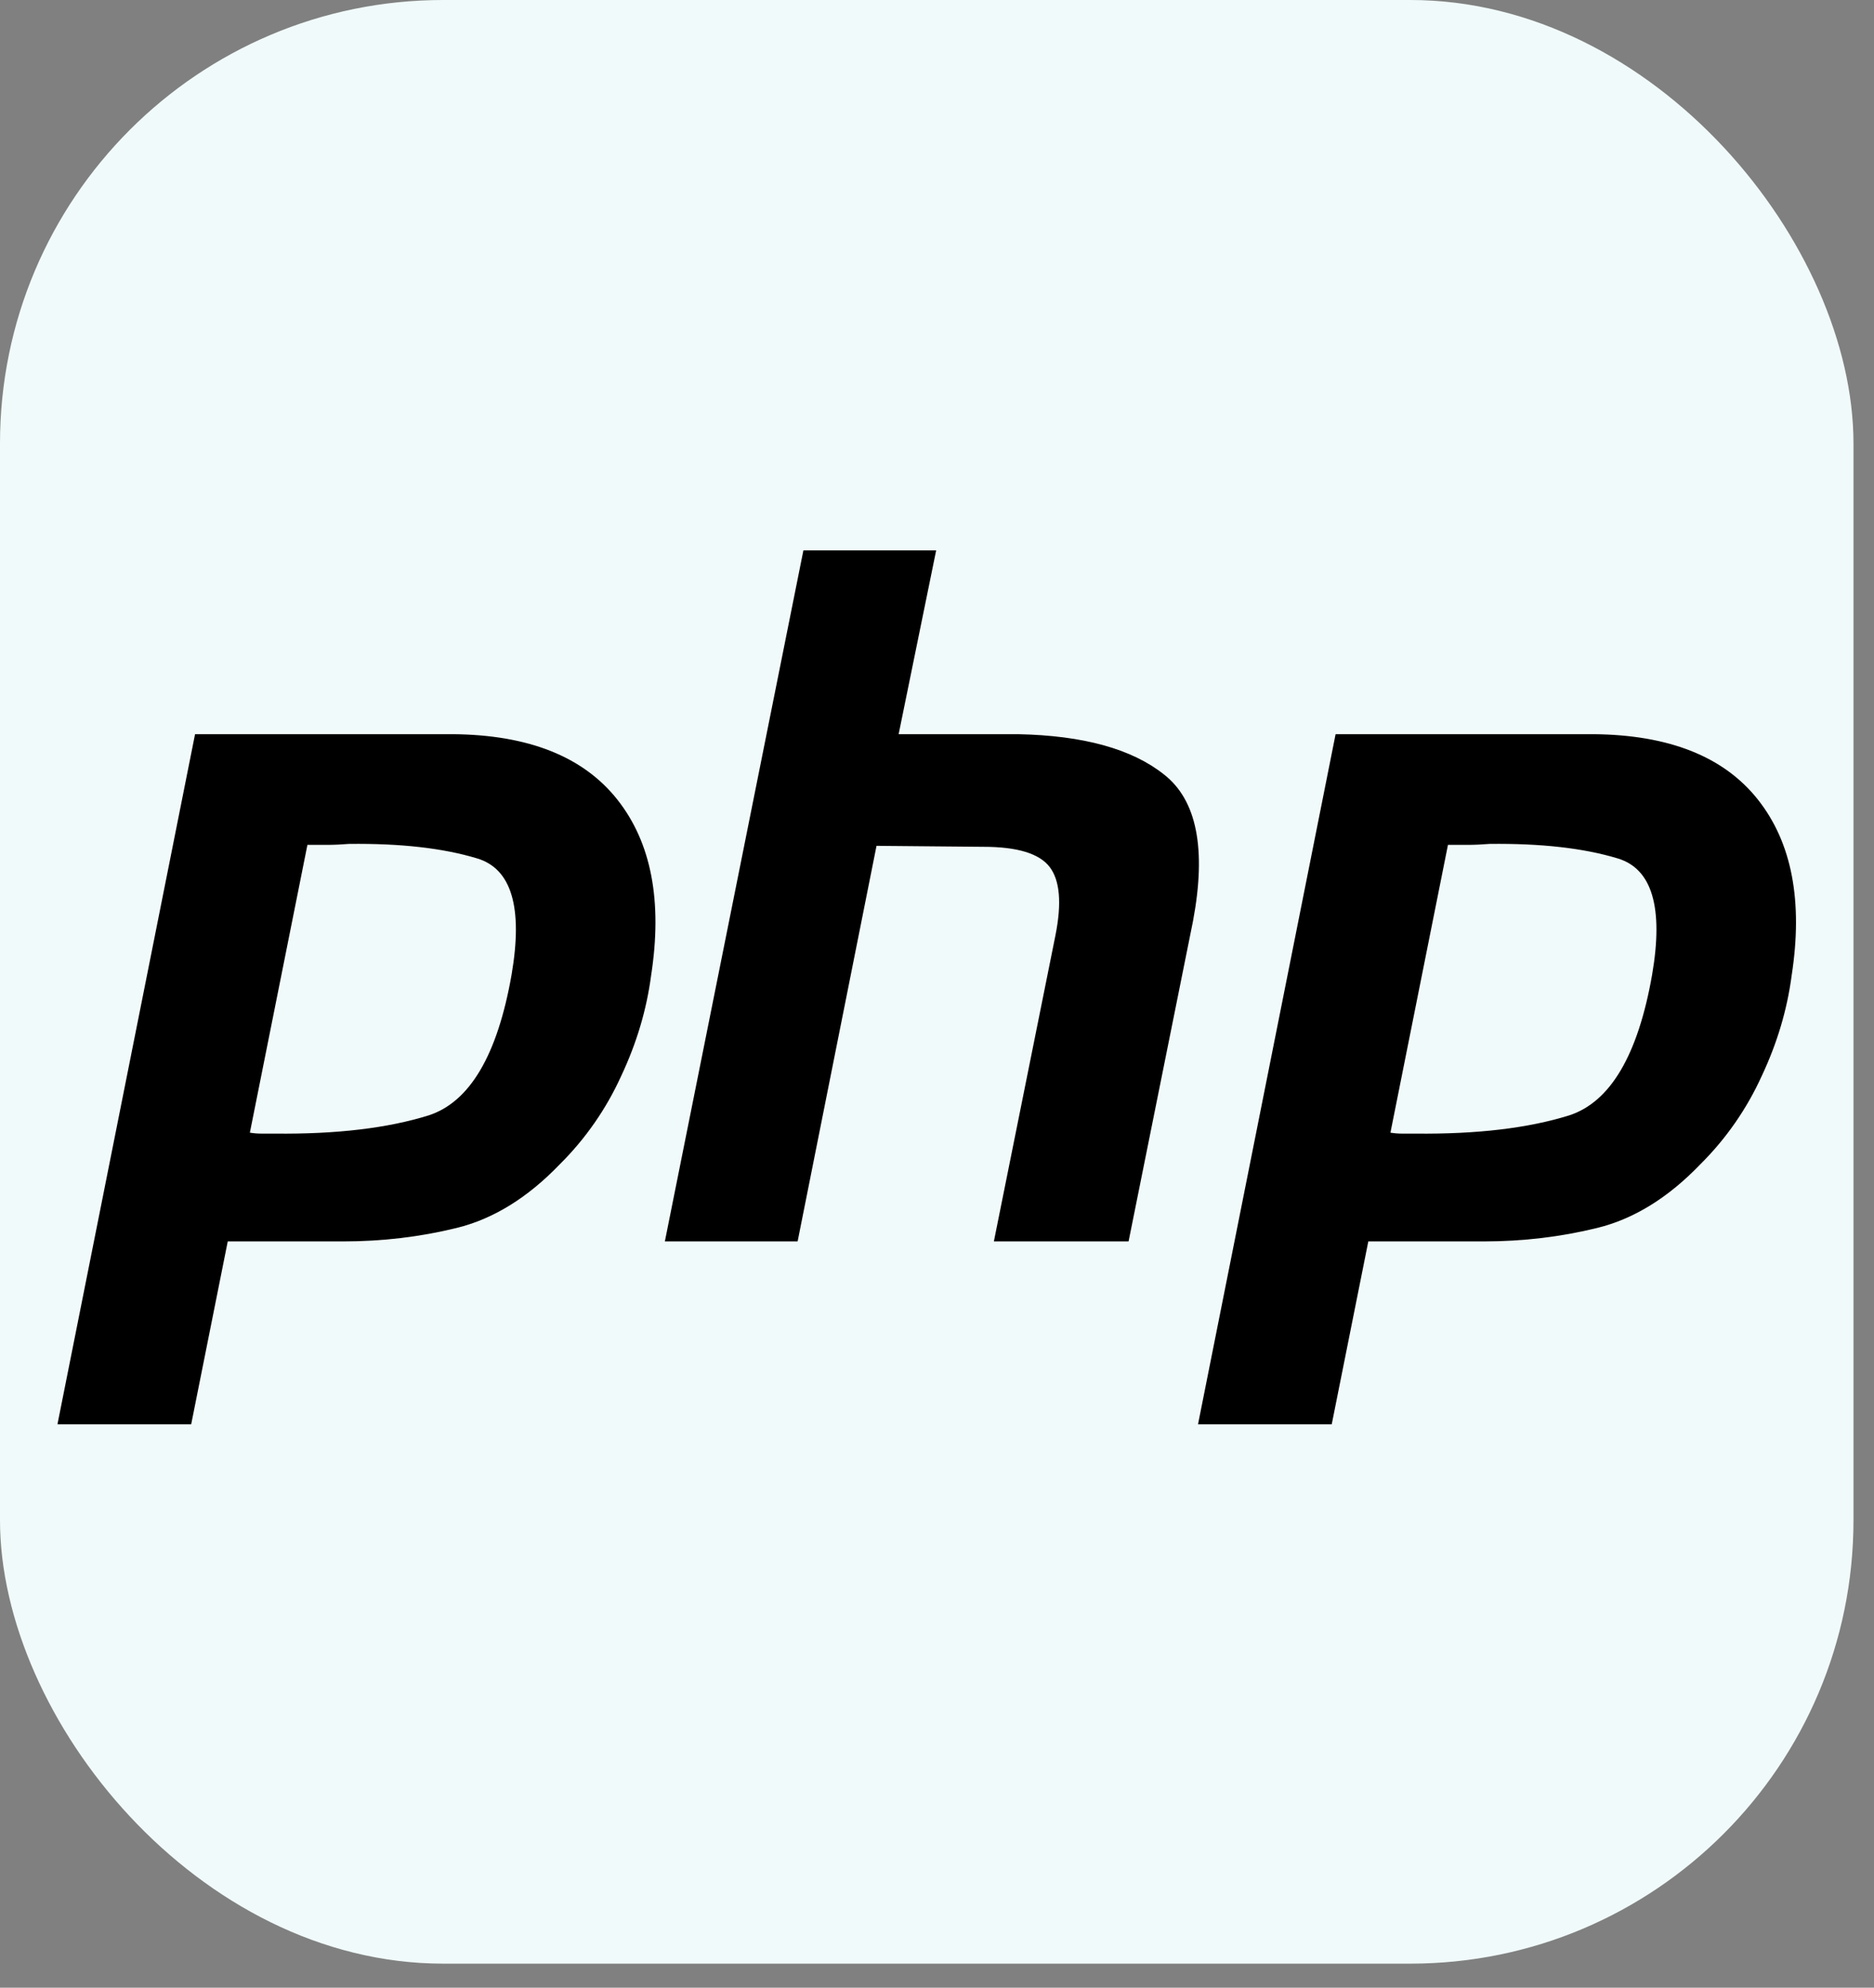
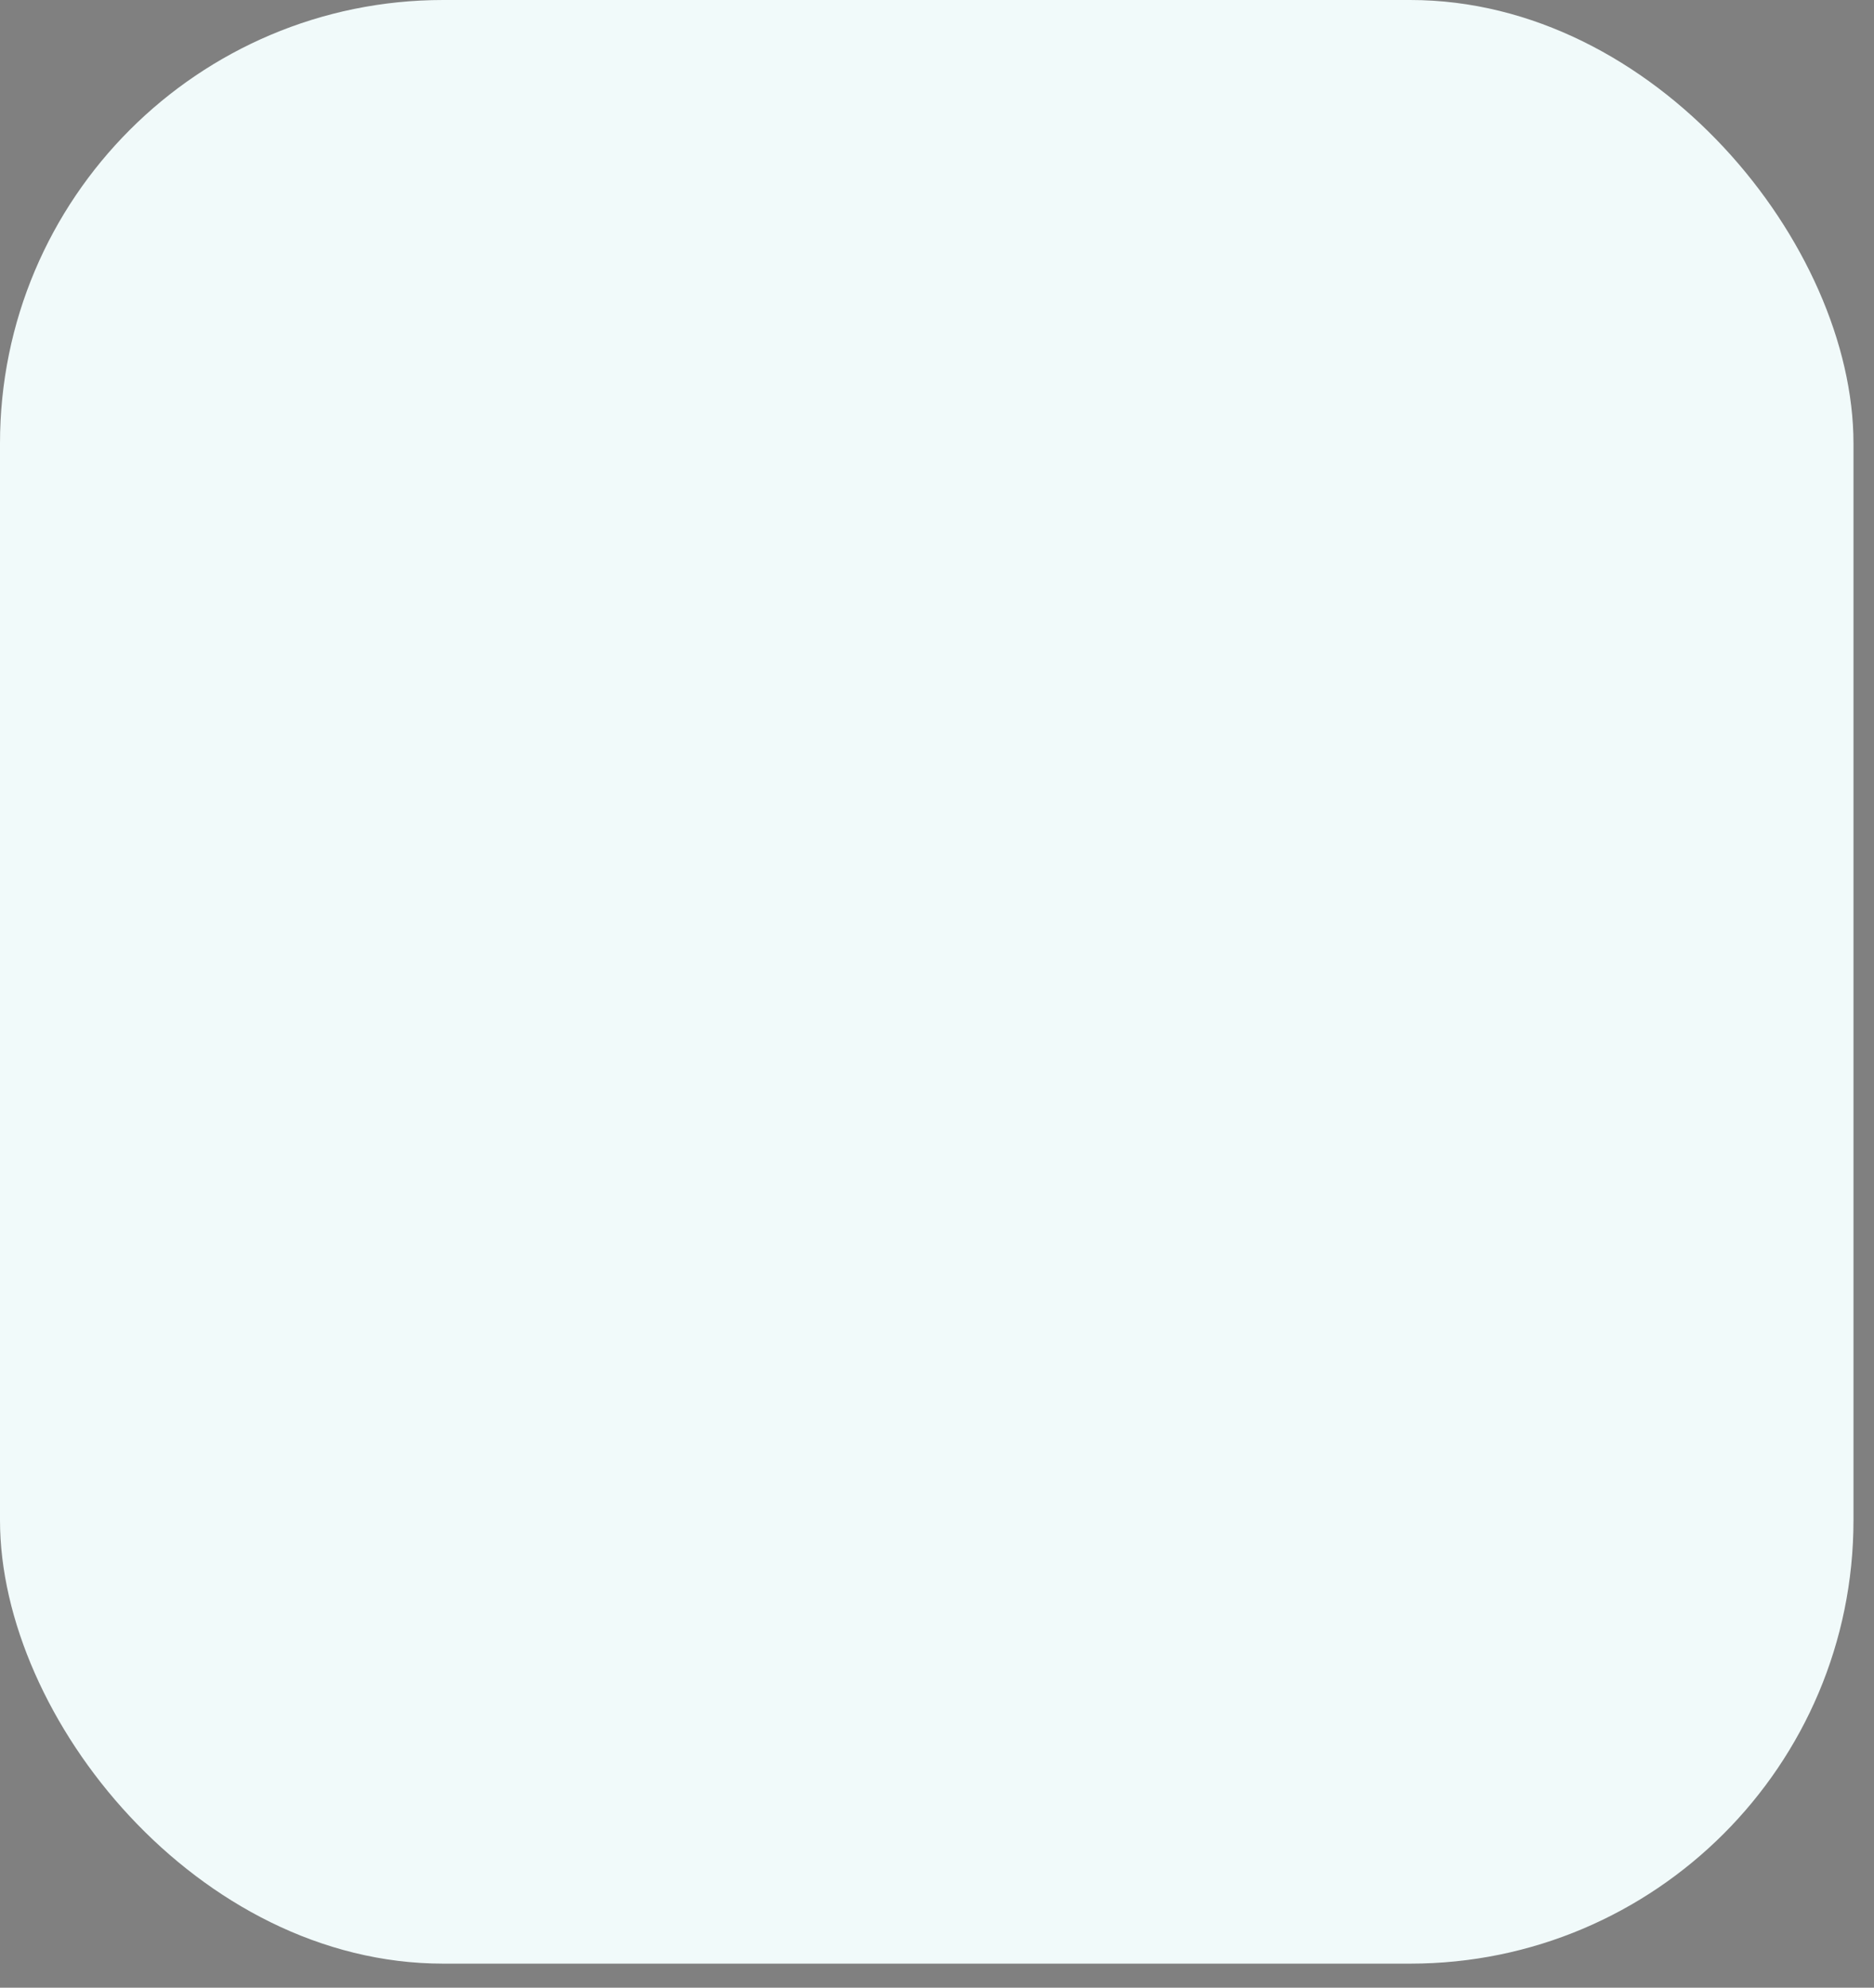
<svg xmlns="http://www.w3.org/2000/svg" fill="none" height="88" viewBox="0 0 83 88" width="83">
  <rect x="0" y="0" width="83" height="88" fill="#808080" stroke="none" />
  <rect fill="#F1FAFA" height="86.935" rx="19.63" width="82.091" />
-   <path d="M8.639 32.504H20.058C23.41 32.532 25.838 33.499 27.344 35.402C28.85 37.305 29.347 39.904 28.836 43.199C28.637 44.705 28.197 46.182 27.515 47.631C26.852 49.093 25.928 50.421 24.788 51.551C23.367 53.028 21.848 53.965 20.229 54.363C18.609 54.761 16.933 54.96 15.2 54.96H10.087L8.468 63.056H2.545L8.639 32.504ZM13.624 37.362L11.067 50.145C11.238 50.173 11.408 50.187 11.579 50.187H12.175C14.902 50.216 17.175 49.946 18.993 49.378C20.811 48.781 22.033 46.708 22.657 43.157C23.169 40.174 22.657 38.455 21.123 38.001C19.617 37.547 17.729 37.334 15.456 37.362C15.115 37.39 14.789 37.404 14.476 37.404H13.581L13.624 37.362ZM35.583 24.366H41.463L39.801 32.504H45.084C47.982 32.561 50.141 33.158 51.561 34.294C53.01 35.43 53.436 37.589 52.84 40.771L49.985 54.96H44.019L46.746 41.41C47.03 39.989 46.945 38.981 46.491 38.385C46.036 37.788 45.056 37.49 43.551 37.49L38.821 37.447L35.327 54.96H29.447L35.583 24.366ZM59.154 32.504H70.573C73.925 32.532 76.354 33.499 77.86 35.402C79.365 37.305 79.862 39.904 79.351 43.199C79.152 44.705 78.712 46.182 78.03 47.631C77.367 49.093 76.443 50.421 75.303 51.551C73.882 53.028 72.363 53.965 70.744 54.363C69.125 54.761 67.448 54.96 65.716 54.96H60.603L58.983 63.056H53.061L59.154 32.504ZM64.139 37.362L61.583 50.145C61.753 50.173 61.923 50.187 62.094 50.187H62.691C65.418 50.216 67.69 49.946 69.508 49.378C71.326 48.781 72.548 46.708 73.172 43.157C73.684 40.174 73.172 38.455 71.638 38.001C70.133 37.547 68.244 37.334 65.971 37.362C65.63 37.39 65.304 37.404 64.991 37.404H64.097L64.139 37.362Z" fill="black" />
</svg>